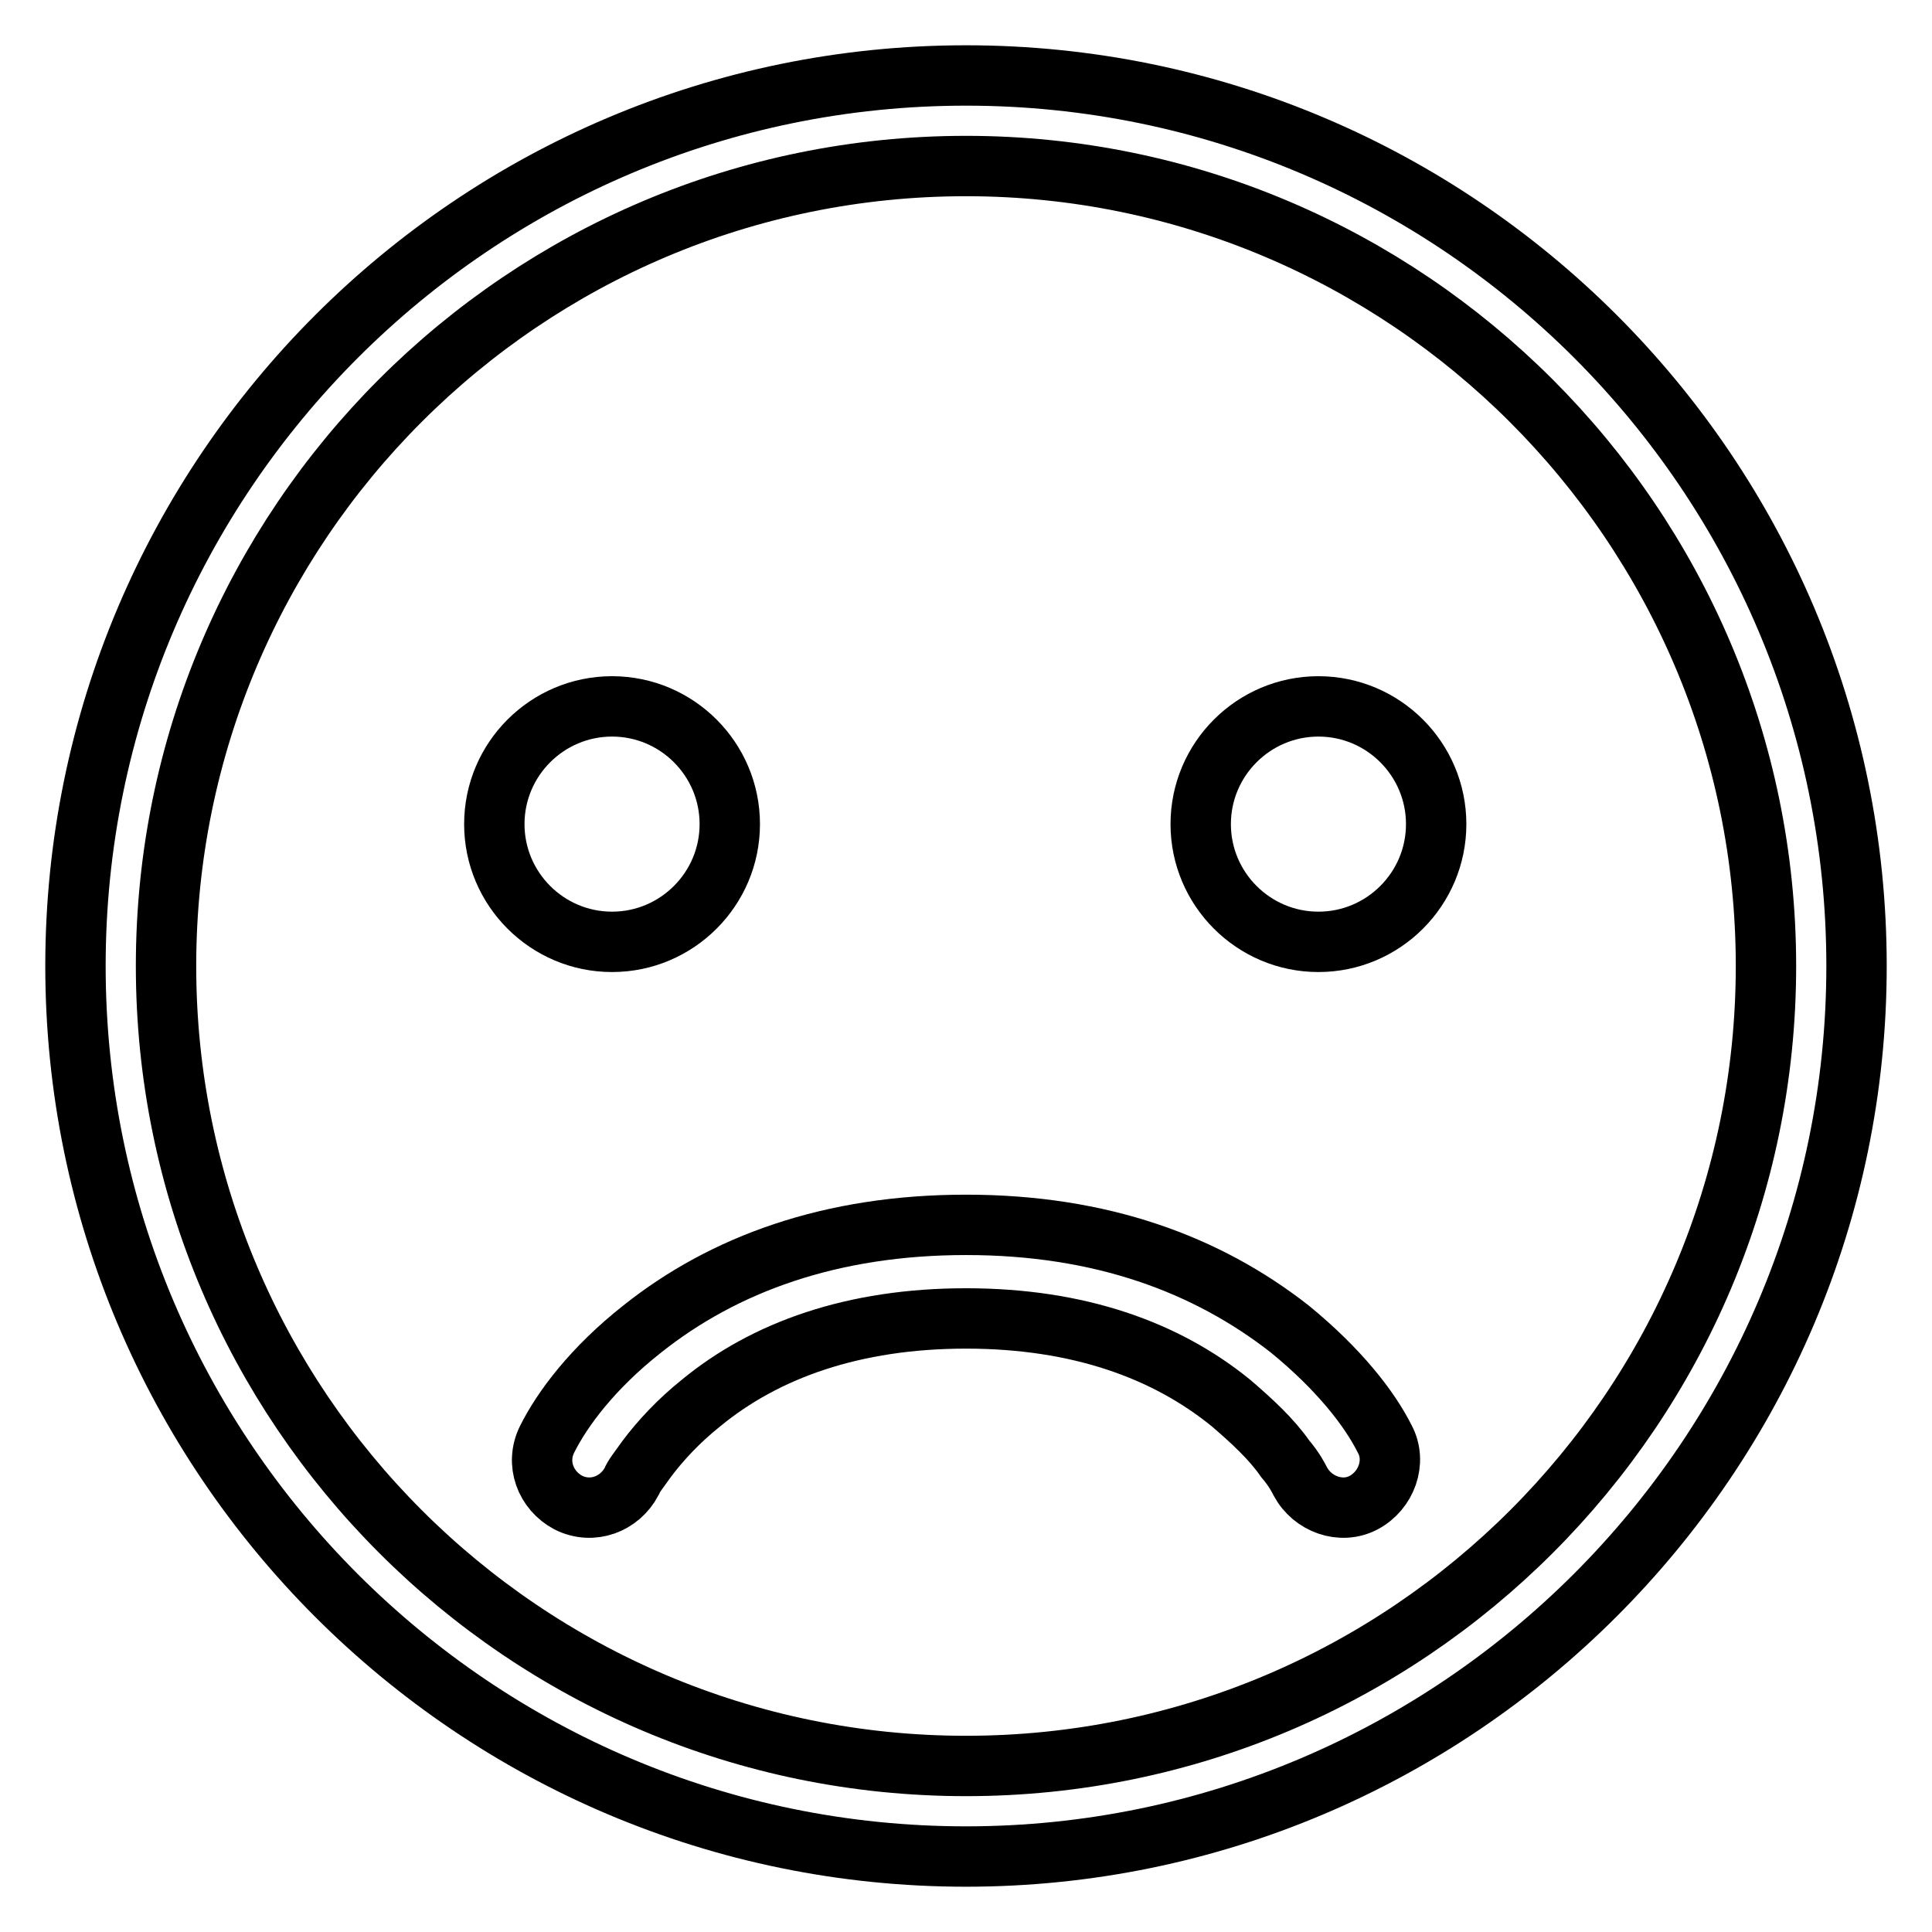
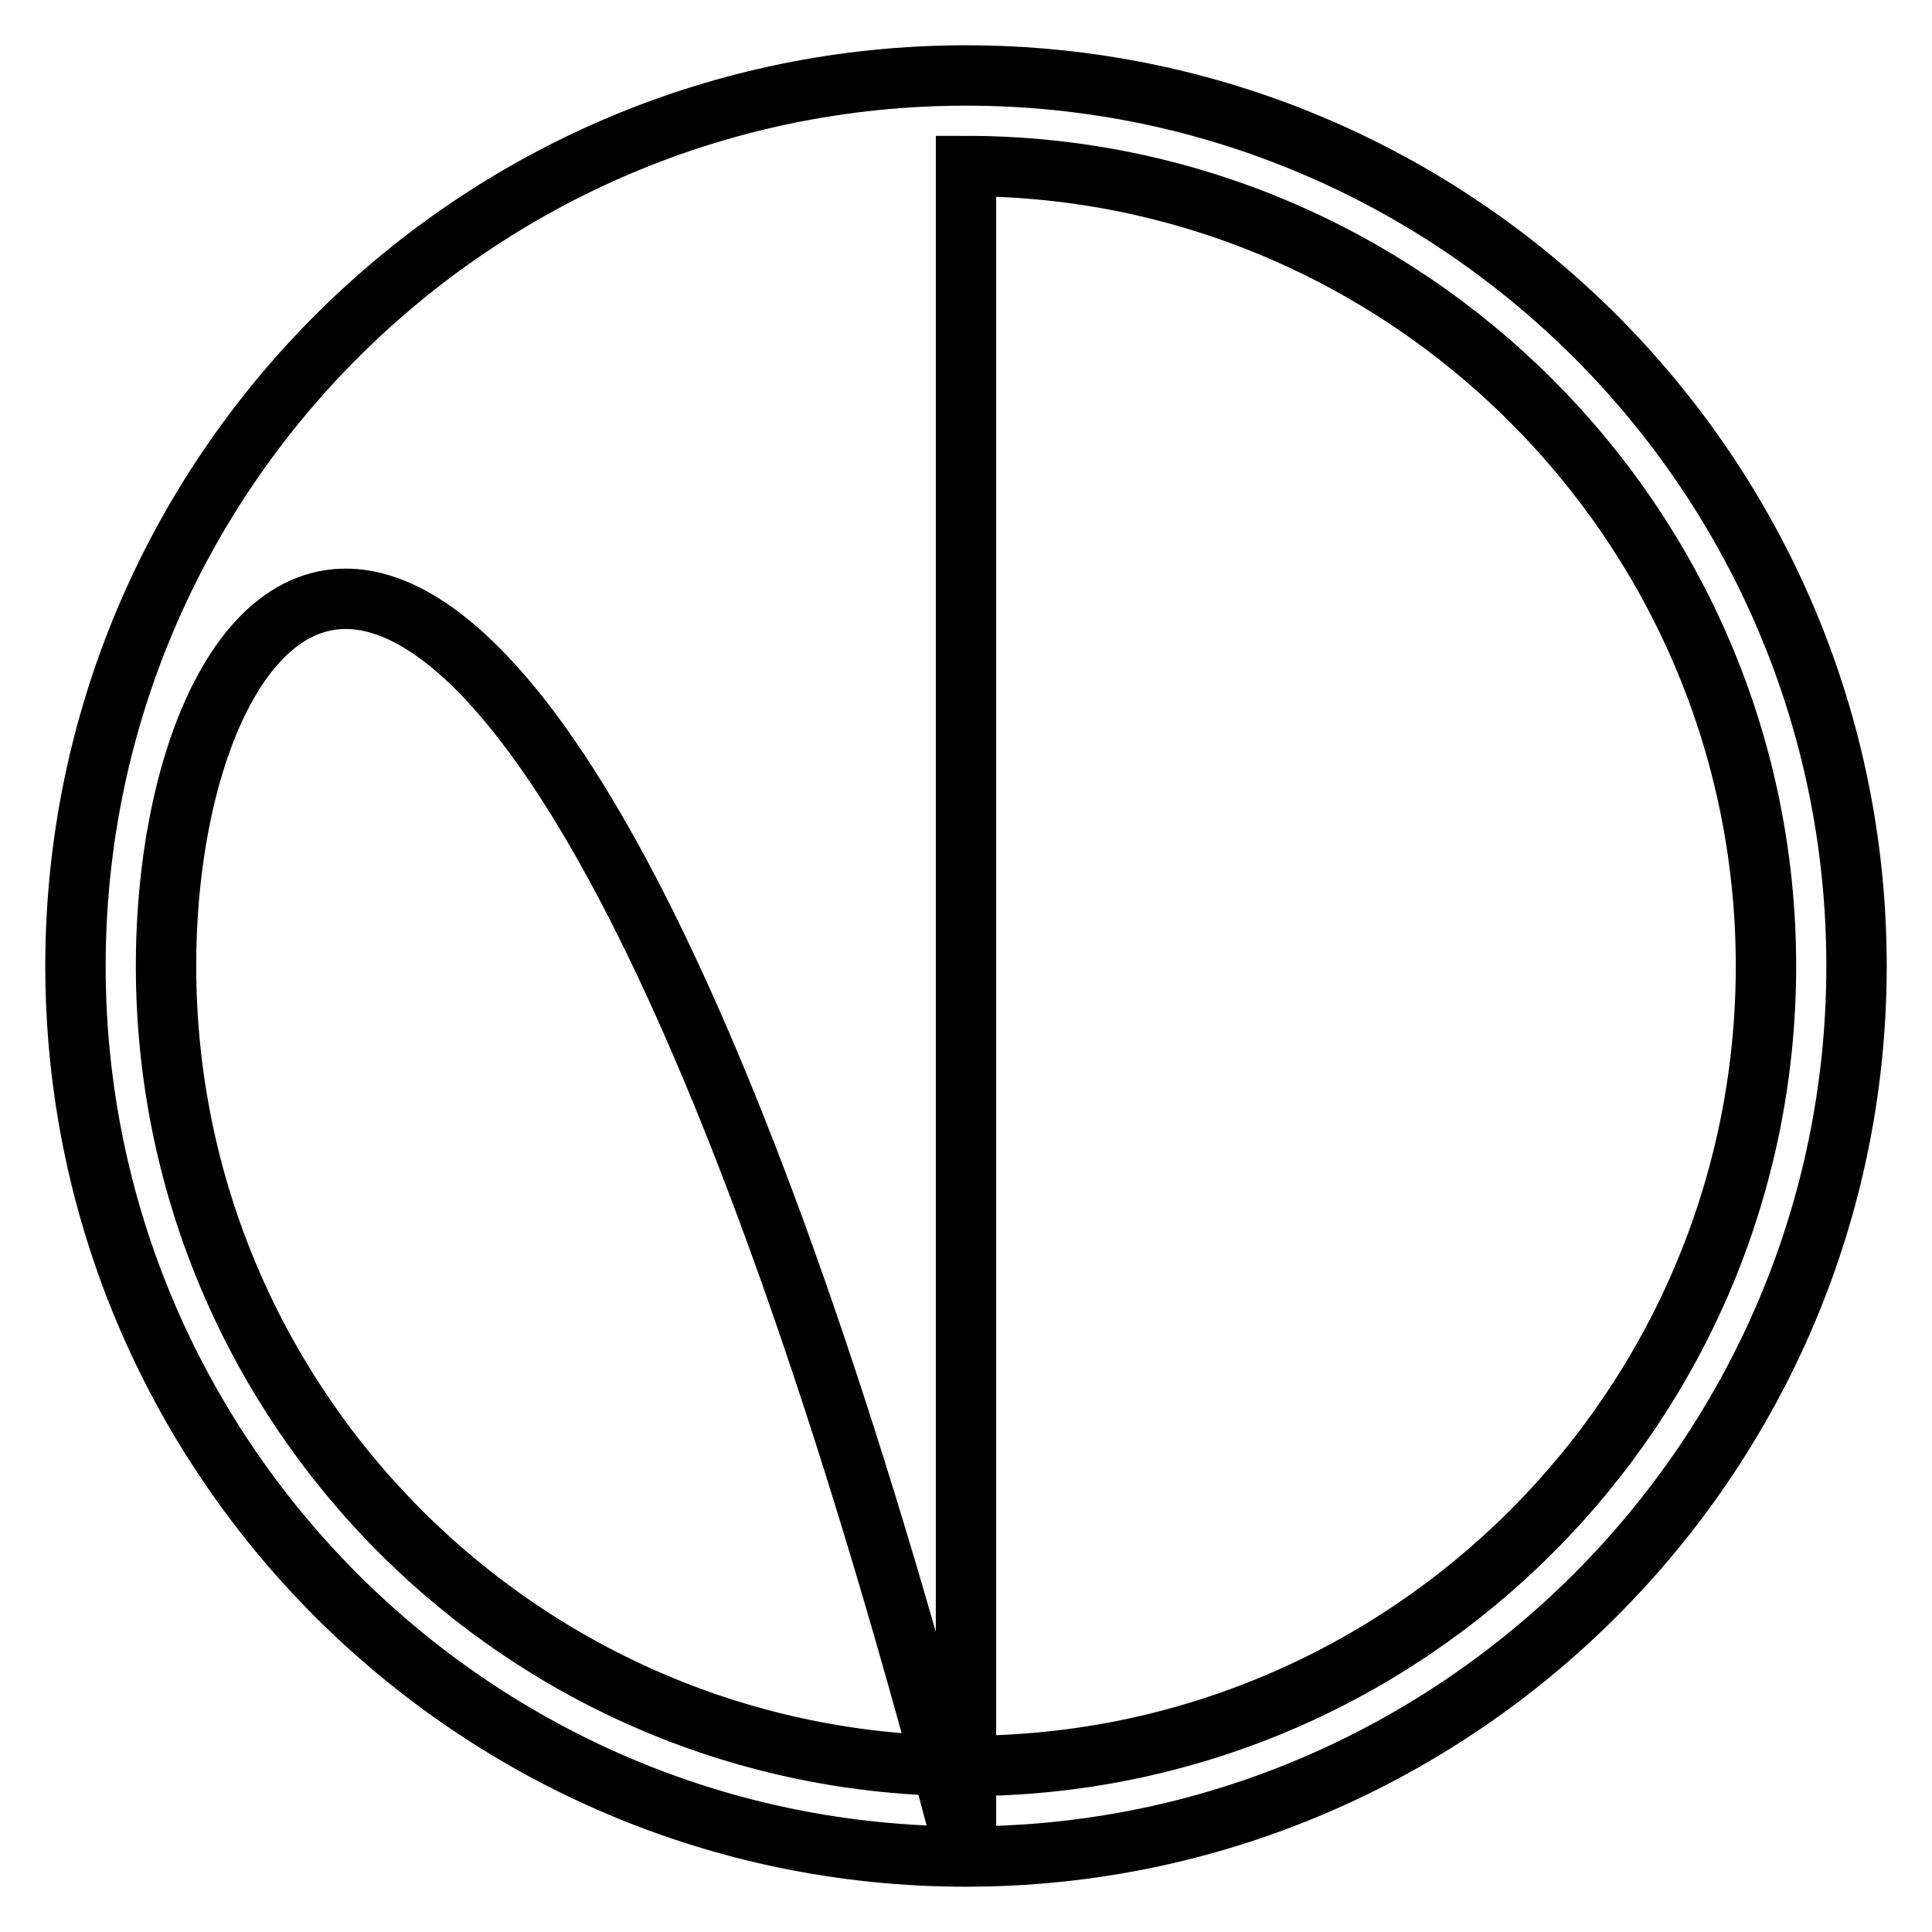
<svg xmlns="http://www.w3.org/2000/svg" version="1.1" x="0px" y="0px" viewBox="0 0 256 256" enable-background="new 0 0 256 256" xml:space="preserve">
  <g>
-     <path stroke-width="8" fill-opacity="0" stroke="#000000" d="M81.1,124.8c8.6,0,15.6-7,15.6-15.6c0-8.6-7-15.6-15.6-15.6c-8.6,0-15.6,7-15.6,15.6 C65.5,117.8,72.5,124.8,81.1,124.8z M174.7,124.8c8.6,0,15.6-7,15.6-15.6c0-8.6-7-15.6-15.6-15.6s-15.6,7-15.6,15.6 C159.1,117.8,166.1,124.8,174.7,124.8z M85.1,176.1c10.8-8.6,25-13.8,42.9-13.8s31.9,5.2,42.9,13.8c6.6,5.4,10.6,10.6,12.6,14.6 c1.6,3,0.2,6.8-2.8,8.4c-3,1.6-6.8,0.2-8.4-2.8c-0.2-0.4-0.8-1.6-2-3c-1.8-2.6-4.4-5-7.2-7.4c-8.6-7-20.2-11.2-35.1-11.2 s-26.6,4.2-35.1,11.2c-3,2.4-5.4,5-7.2,7.4c-1,1.4-1.8,2.4-2,3c-1.6,3-5.2,4.4-8.4,2.8c-3-1.6-4.4-5.2-2.8-8.4 C74.5,186.7,78.5,181.3,85.1,176.1z" />
-     <path stroke-width="8" fill-opacity="0" stroke="#000000" d="M128,246c-65.1,0-118-52.9-118-118S62.9,10,128,10s118,52.9,118,118S192.9,246,128,246z M128,22 C69.5,22,22,69.5,22,128s47.5,106,106,106c58.5,0,106-47.5,106-106S186.3,22,128,22z" />
+     <path stroke-width="8" fill-opacity="0" stroke="#000000" d="M128,246c-65.1,0-118-52.9-118-118S62.9,10,128,10s118,52.9,118,118S192.9,246,128,246z C69.5,22,22,69.5,22,128s47.5,106,106,106c58.5,0,106-47.5,106-106S186.3,22,128,22z" />
  </g>
</svg>